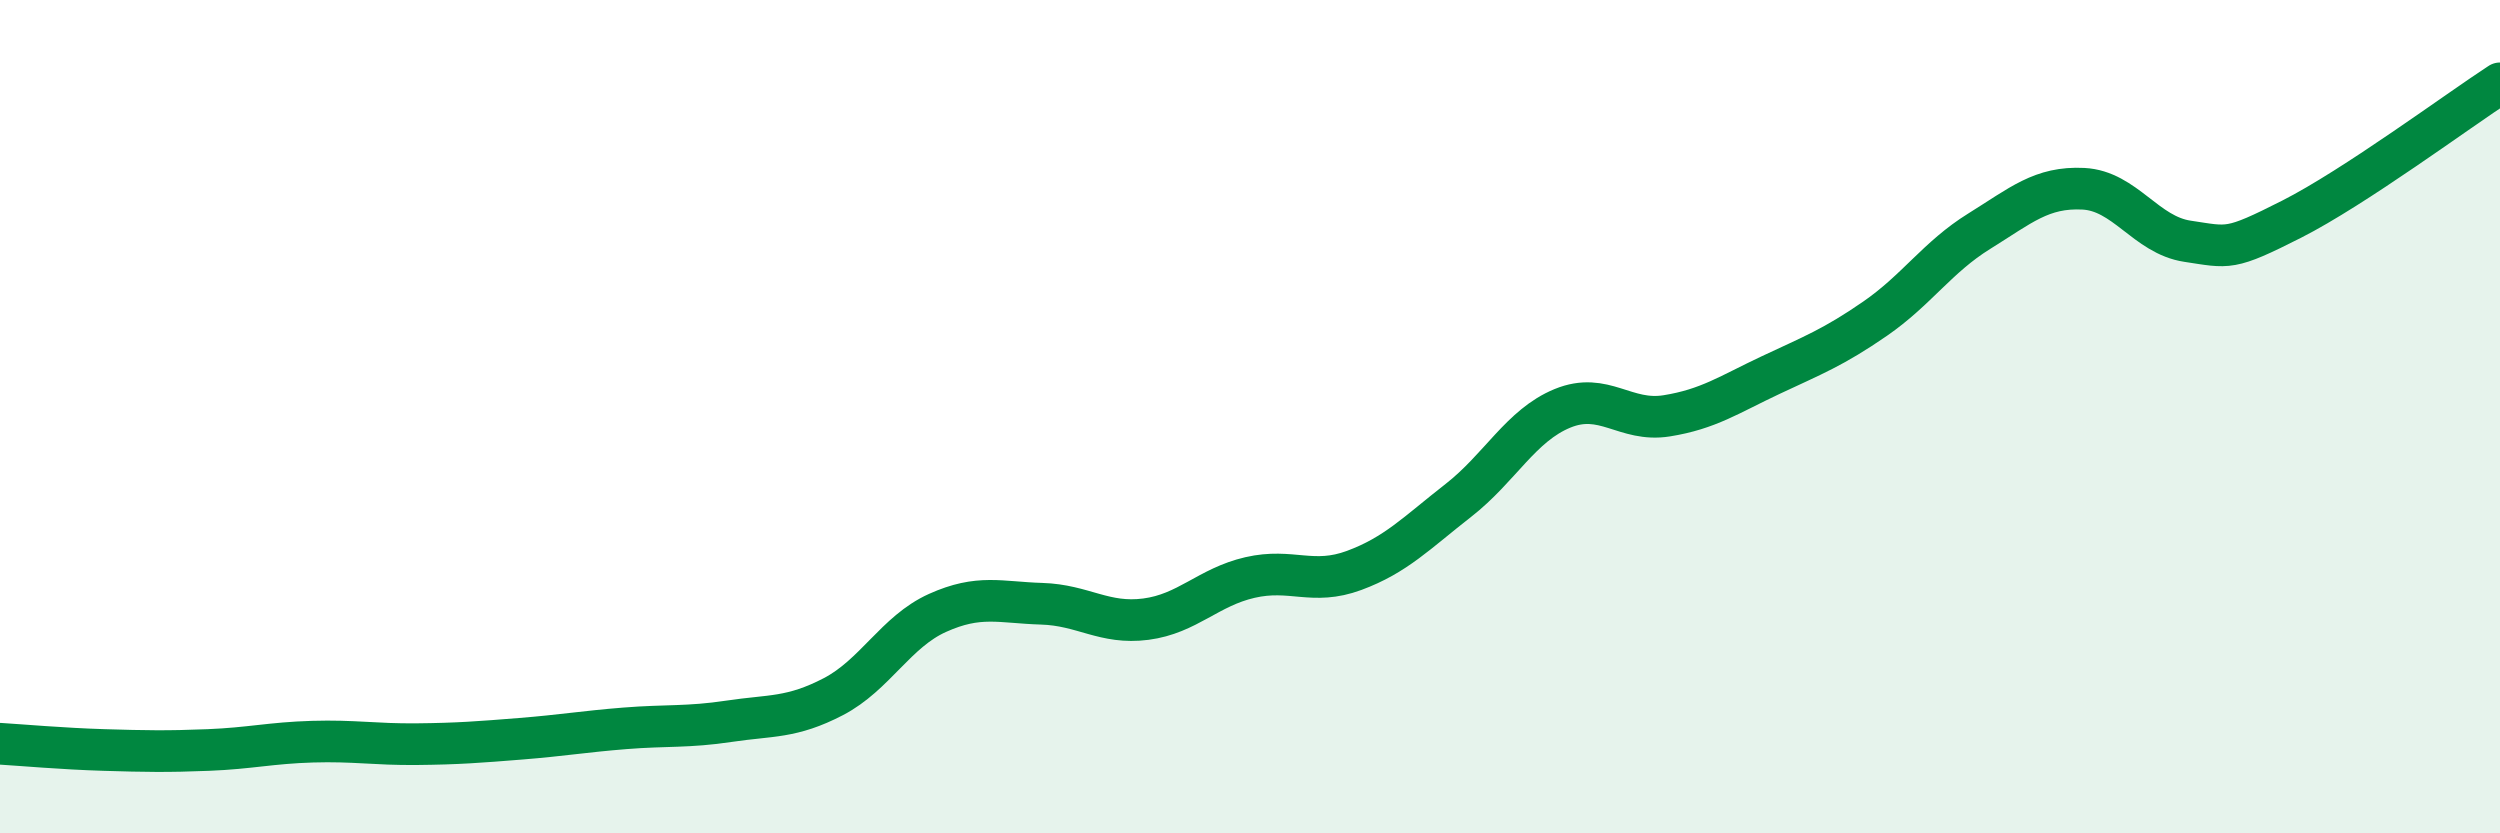
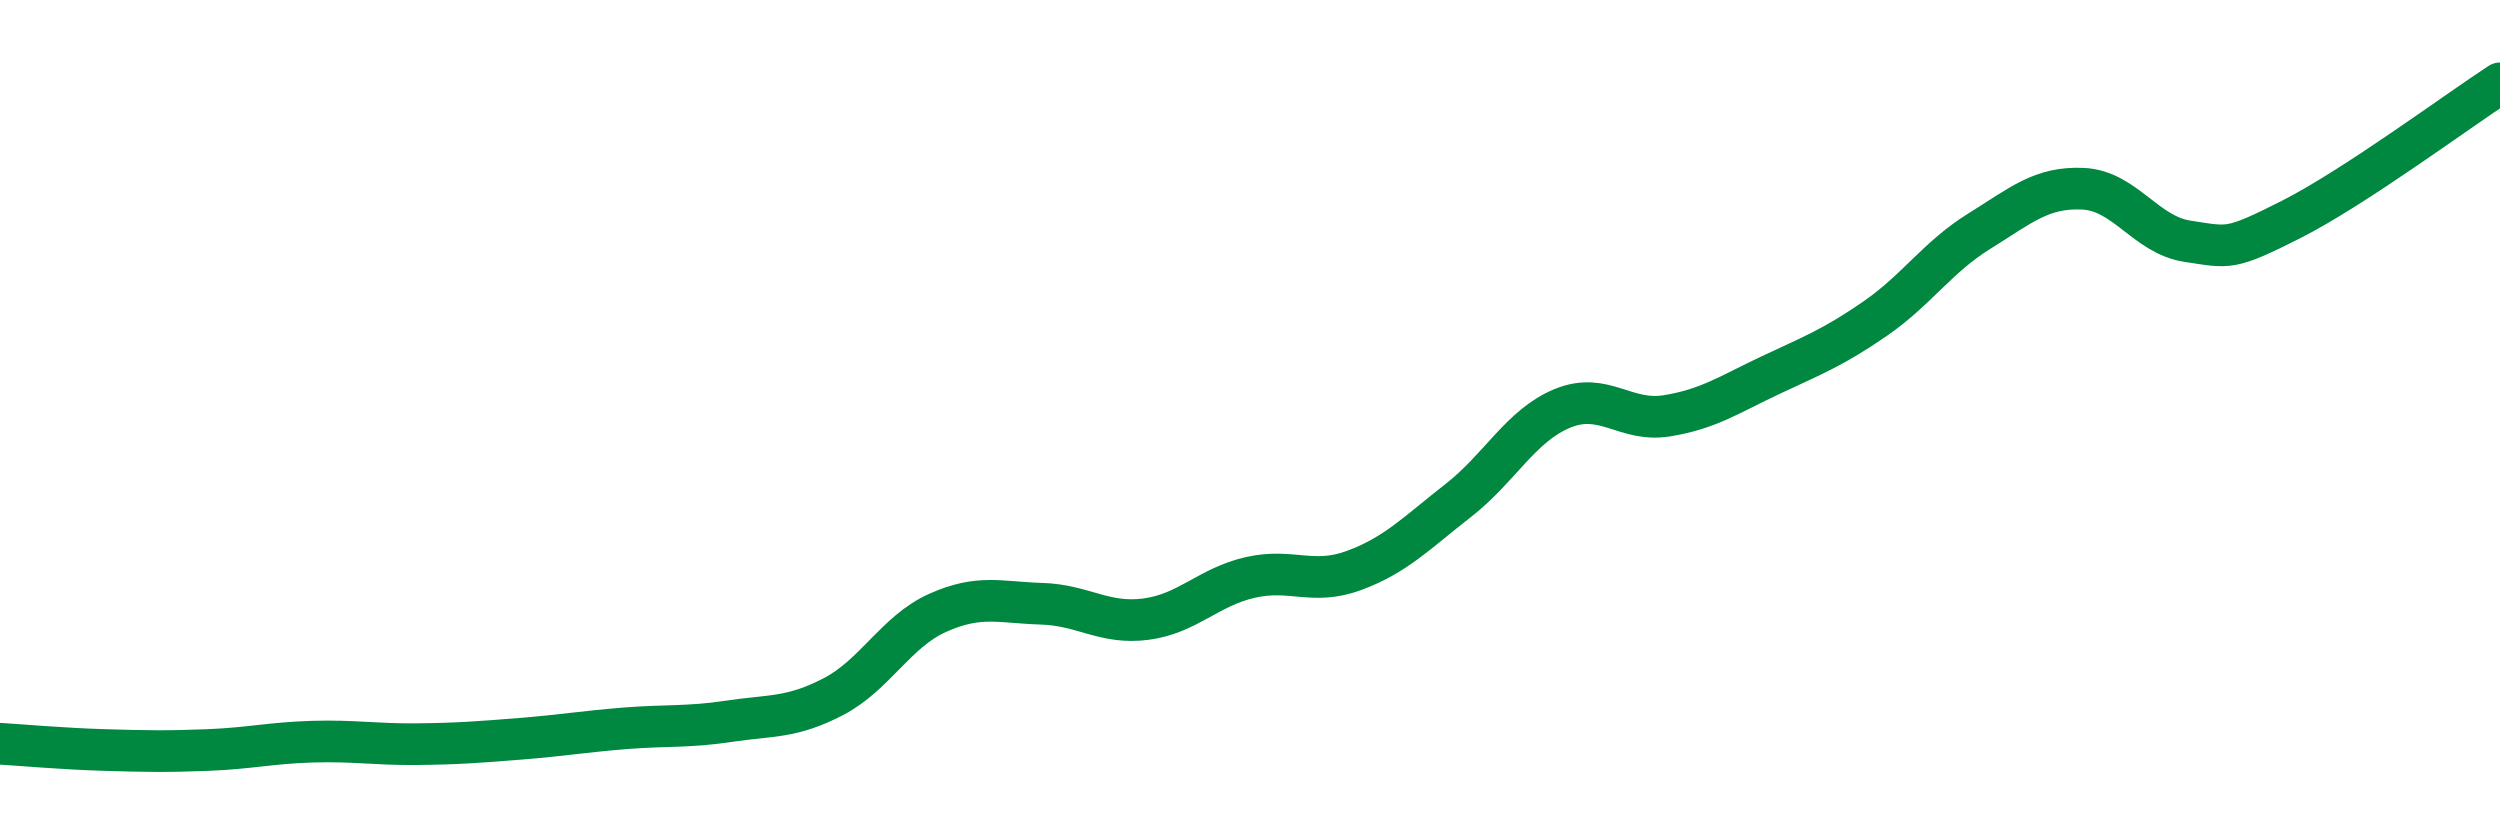
<svg xmlns="http://www.w3.org/2000/svg" width="60" height="20" viewBox="0 0 60 20">
-   <path d="M 0,17.85 C 0.5,17.88 1.5,17.97 2.5,18 C 3.5,18.03 4,18.04 5,18 C 6,17.96 6.5,17.83 7.5,17.8 C 8.5,17.77 9,17.87 10,17.86 C 11,17.85 11.5,17.81 12.5,17.73 C 13.5,17.65 14,17.56 15,17.48 C 16,17.4 16.5,17.46 17.5,17.31 C 18.5,17.16 19,17.24 20,16.72 C 21,16.2 21.5,15.16 22.5,14.71 C 23.5,14.26 24,14.46 25,14.49 C 26,14.52 26.5,14.99 27.5,14.86 C 28.5,14.73 29,14.09 30,13.86 C 31,13.63 31.5,14.06 32.5,13.69 C 33.5,13.32 34,12.79 35,12.01 C 36,11.23 36.5,10.21 37.5,9.8 C 38.5,9.39 39,10.14 40,9.98 C 41,9.82 41.5,9.47 42.5,9 C 43.5,8.53 44,8.34 45,7.65 C 46,6.96 46.5,6.17 47.5,5.55 C 48.5,4.93 49,4.48 50,4.53 C 51,4.58 51.5,5.64 52.5,5.79 C 53.5,5.94 53.5,6.02 55,5.26 C 56.5,4.5 59,2.65 60,2L60 20L0 20Z" fill="#008740" opacity="0.1" stroke-linecap="round" stroke-linejoin="round" />
  <path d="M 0,17.85 C 0.5,17.88 1.5,17.97 2.5,18 C 3.5,18.03 4,18.04 5,18 C 6,17.96 6.5,17.83 7.5,17.8 C 8.5,17.77 9,17.87 10,17.86 C 11,17.85 11.5,17.81 12.5,17.73 C 13.5,17.65 14,17.56 15,17.48 C 16,17.4 16.5,17.46 17.5,17.31 C 18.5,17.16 19,17.24 20,16.72 C 21,16.2 21.5,15.16 22.5,14.71 C 23.5,14.26 24,14.46 25,14.49 C 26,14.52 26.5,14.99 27.5,14.86 C 28.5,14.73 29,14.09 30,13.86 C 31,13.63 31.5,14.06 32.5,13.69 C 33.5,13.32 34,12.79 35,12.01 C 36,11.23 36.5,10.21 37.5,9.8 C 38.5,9.39 39,10.14 40,9.98 C 41,9.82 41.5,9.47 42.5,9 C 43.5,8.53 44,8.34 45,7.65 C 46,6.96 46.5,6.17 47.5,5.55 C 48.5,4.93 49,4.48 50,4.53 C 51,4.58 51.5,5.64 52.5,5.79 C 53.5,5.94 53.5,6.02 55,5.26 C 56.5,4.5 59,2.65 60,2" stroke="#008740" stroke-width="1" fill="none" stroke-linecap="round" stroke-linejoin="round" />
</svg>